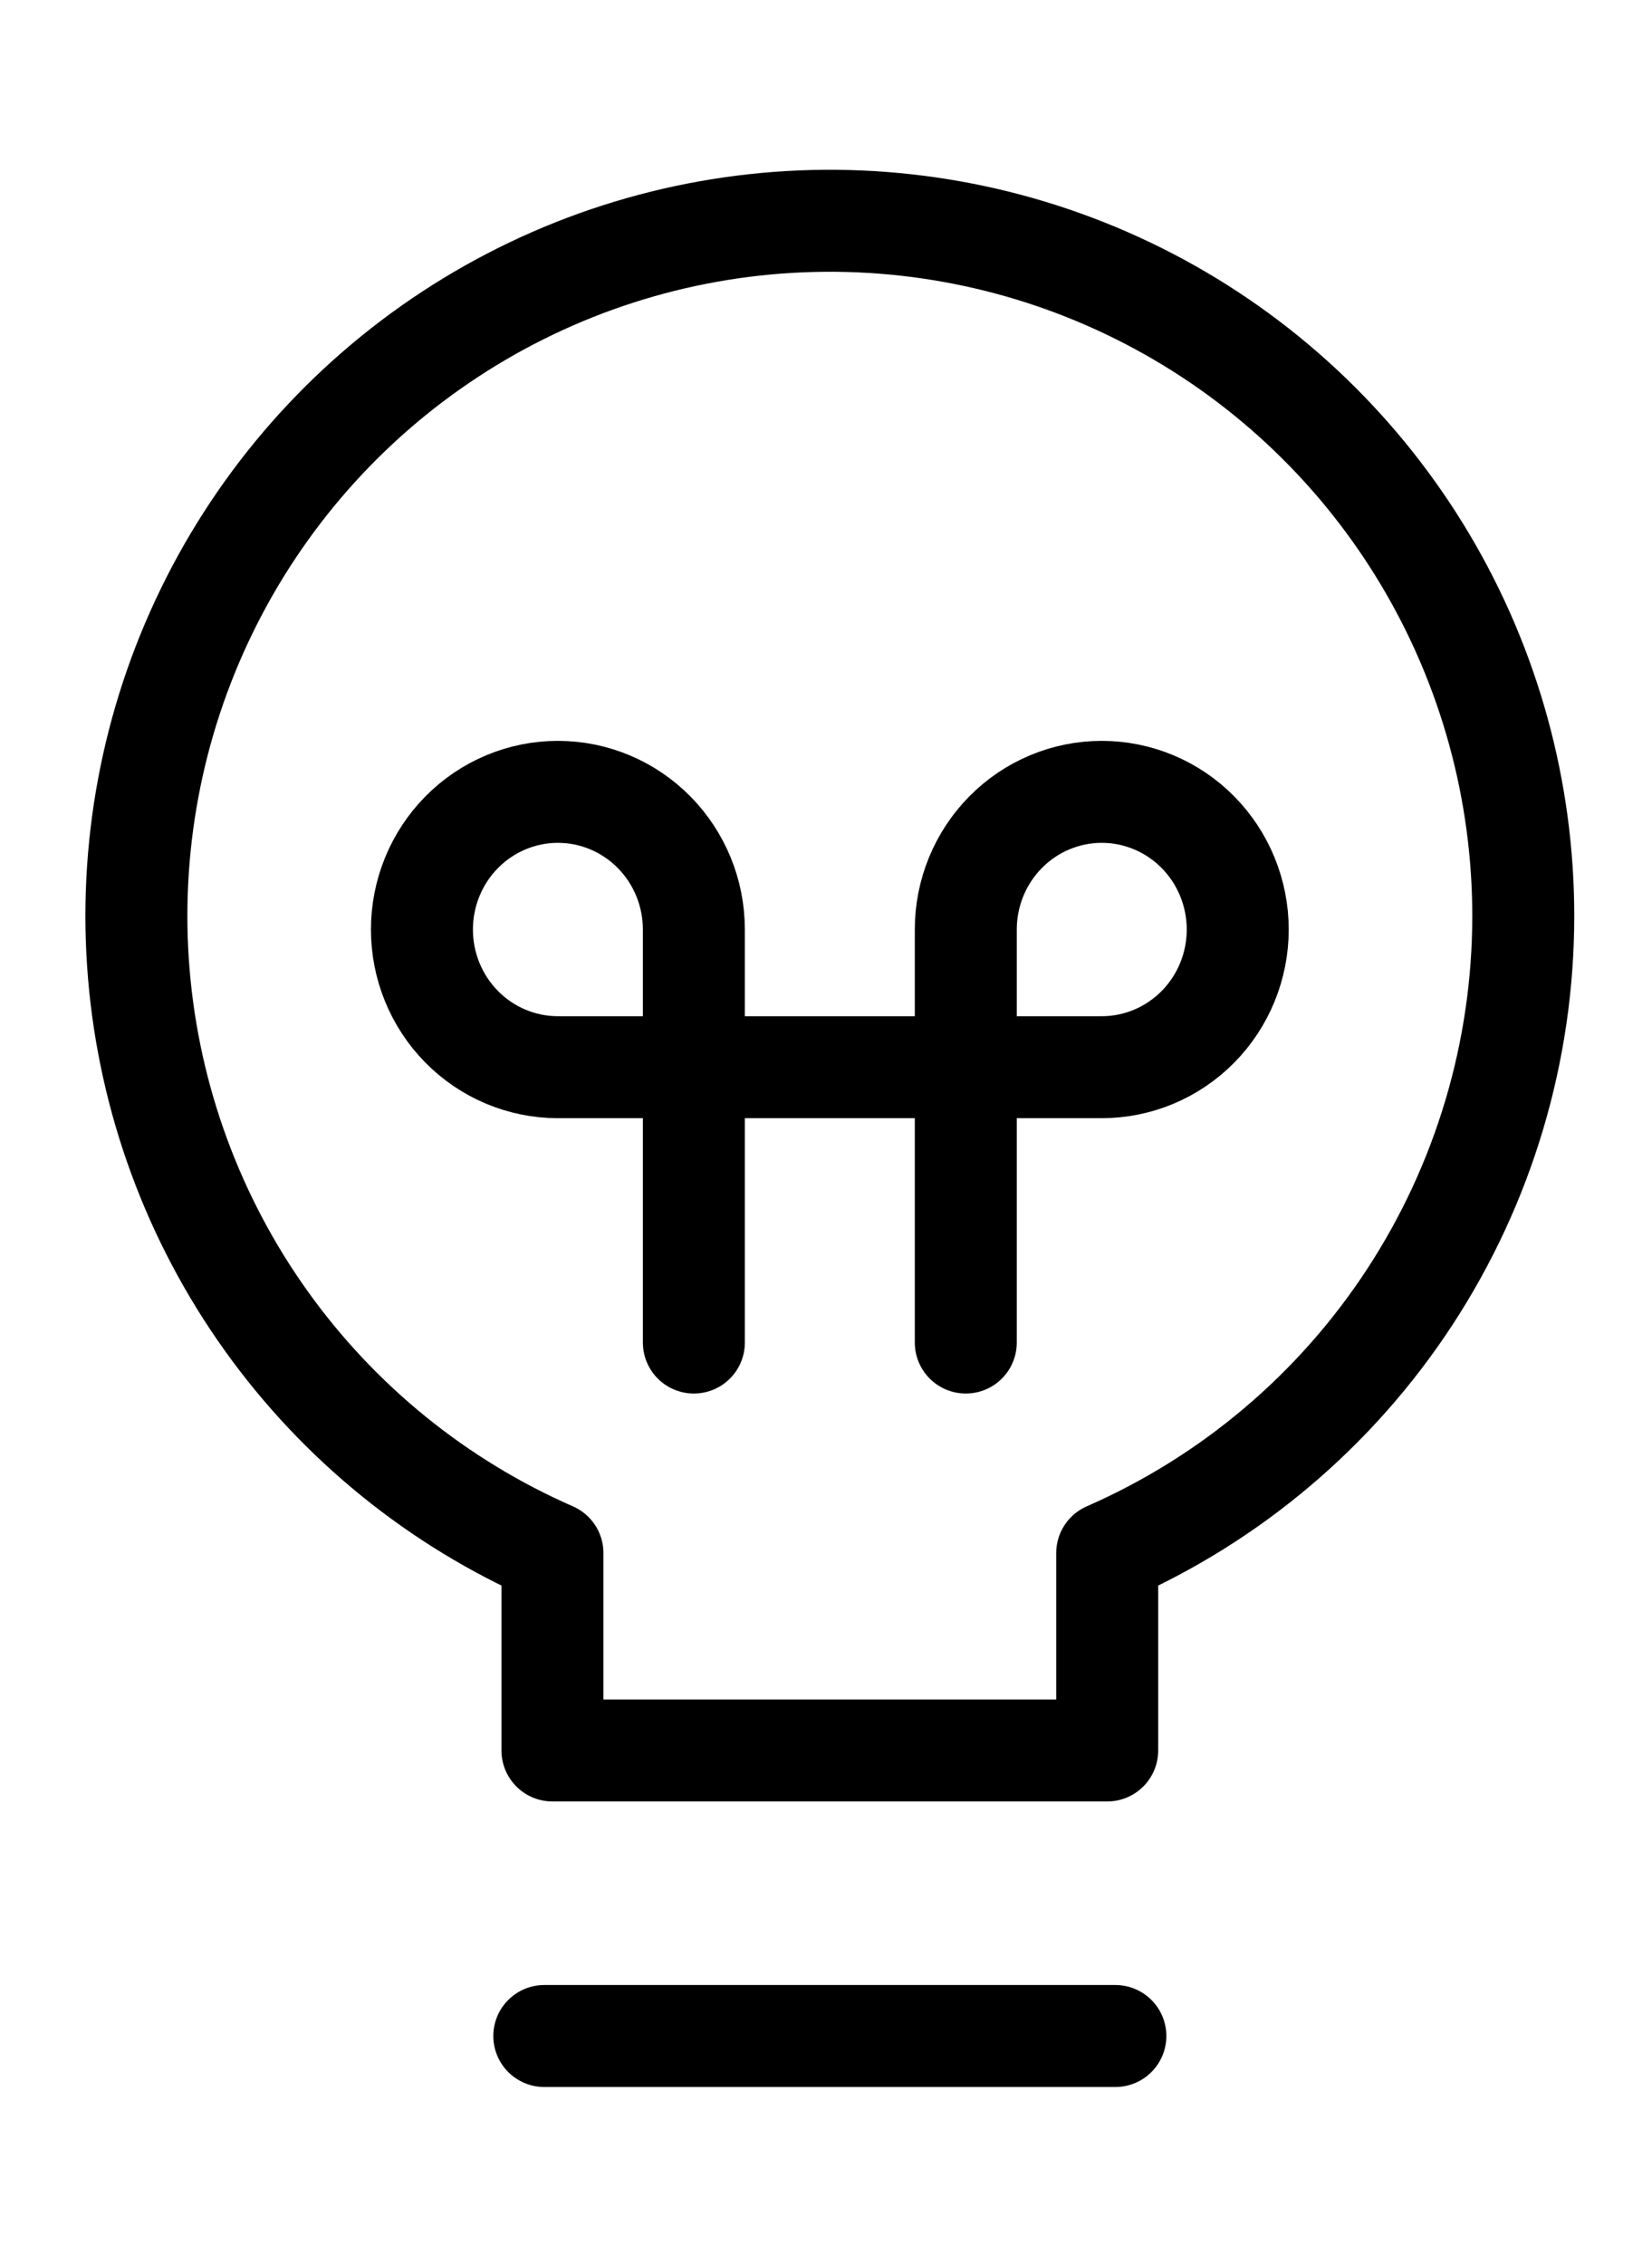
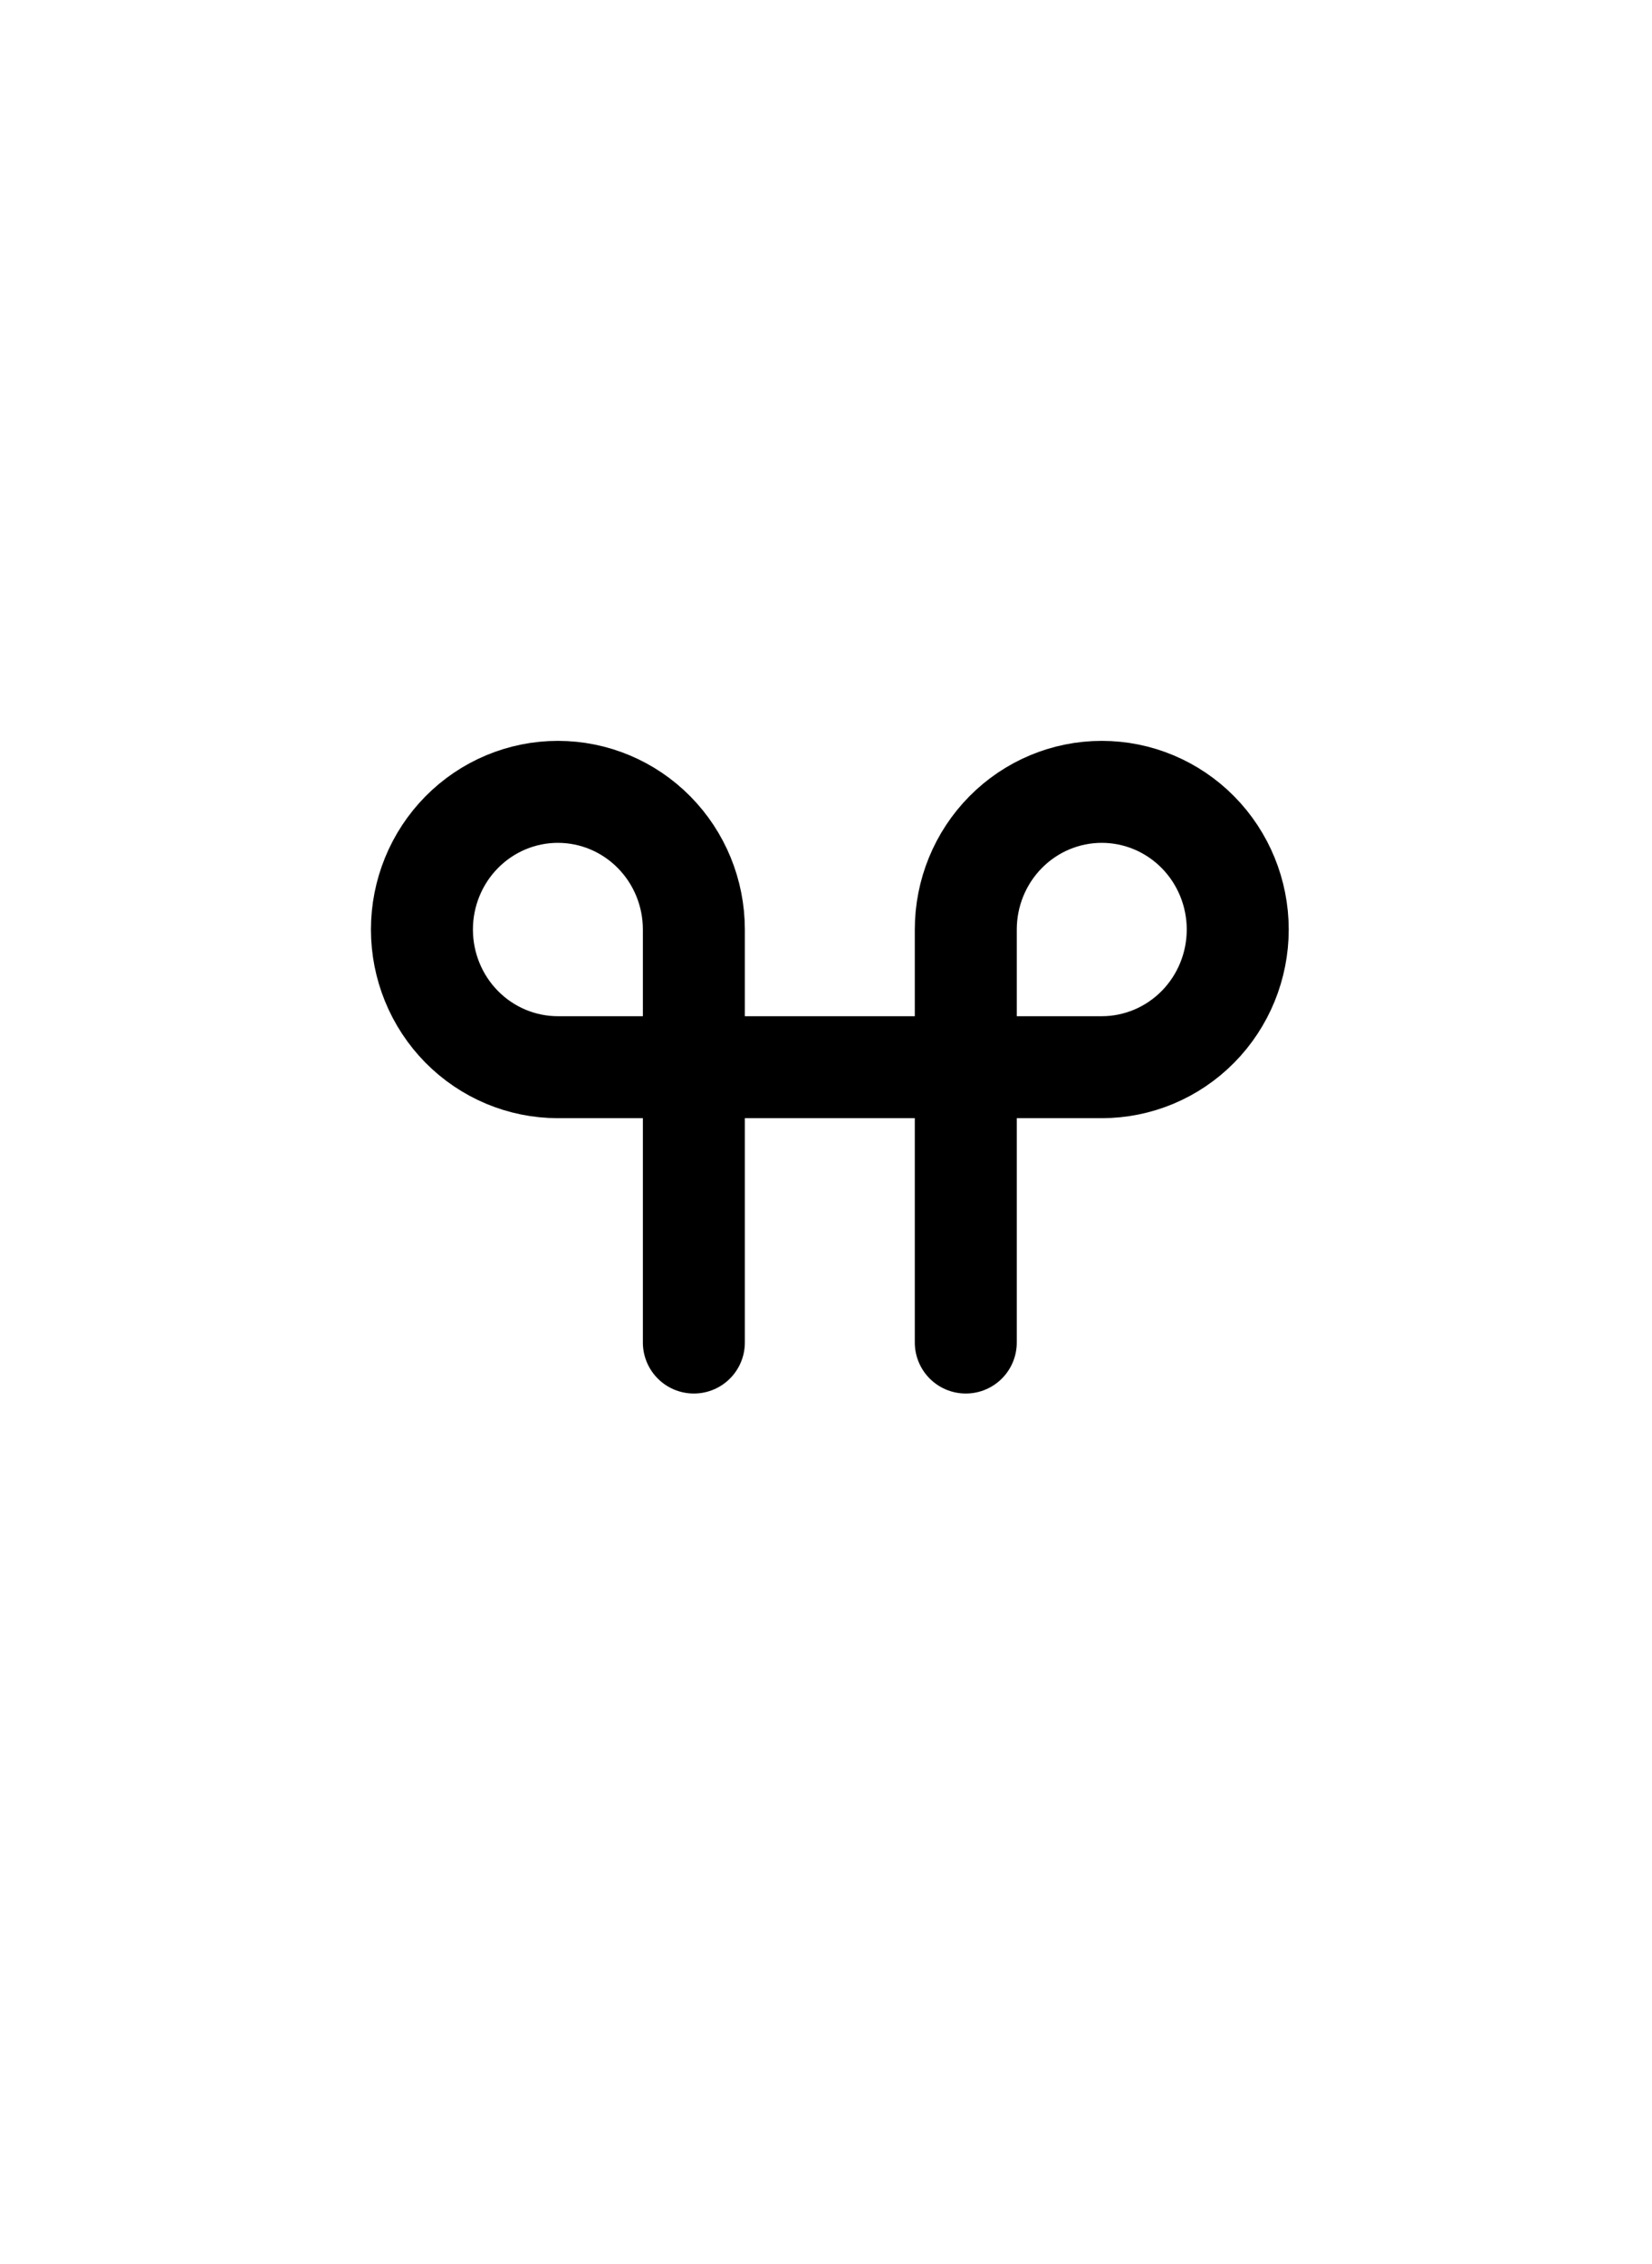
<svg xmlns="http://www.w3.org/2000/svg" width="81" height="111" viewBox="0 0 81 111" fill="none">
-   <path d="M74.688 44.925C74.691 38.779 73.036 32.747 69.899 27.467C66.762 22.187 62.259 17.855 56.867 14.931C51.475 12.006 45.395 10.598 39.27 10.854C33.145 11.11 27.202 13.022 22.072 16.387C16.942 19.751 12.815 24.444 10.128 29.968C7.441 35.491 6.293 41.641 6.807 47.764C7.321 53.888 9.477 59.759 13.047 64.755C16.617 69.751 21.469 73.686 27.087 76.145V85.824H54.288V76.145C60.348 73.493 65.506 69.128 69.129 63.583C72.752 58.037 74.684 51.553 74.688 44.925Z" stroke="black" stroke-width="5" stroke-linecap="round" stroke-linejoin="round" />
-   <path d="M26.688 99.824H54.688" stroke="black" stroke-width="5" stroke-linecap="round" stroke-linejoin="round" />
  <path d="M34.021 65.824V45.574C34.021 43.784 33.319 42.067 32.068 40.801C30.818 39.535 29.122 38.824 27.354 38.824C25.586 38.824 23.89 39.535 22.64 40.801C21.39 42.067 20.688 43.784 20.688 45.574C20.688 47.364 21.39 49.081 22.64 50.347C23.89 51.613 25.586 52.324 27.354 52.324H54.021C55.789 52.324 57.485 51.613 58.735 50.347C59.985 49.081 60.688 47.364 60.688 45.574C60.688 43.784 59.985 42.067 58.735 40.801C57.485 39.535 55.789 38.824 54.021 38.824C52.253 38.824 50.557 39.535 49.307 40.801C48.056 42.067 47.354 43.784 47.354 45.574V65.824" stroke="black" stroke-width="5" stroke-linecap="round" stroke-linejoin="round" />
</svg>